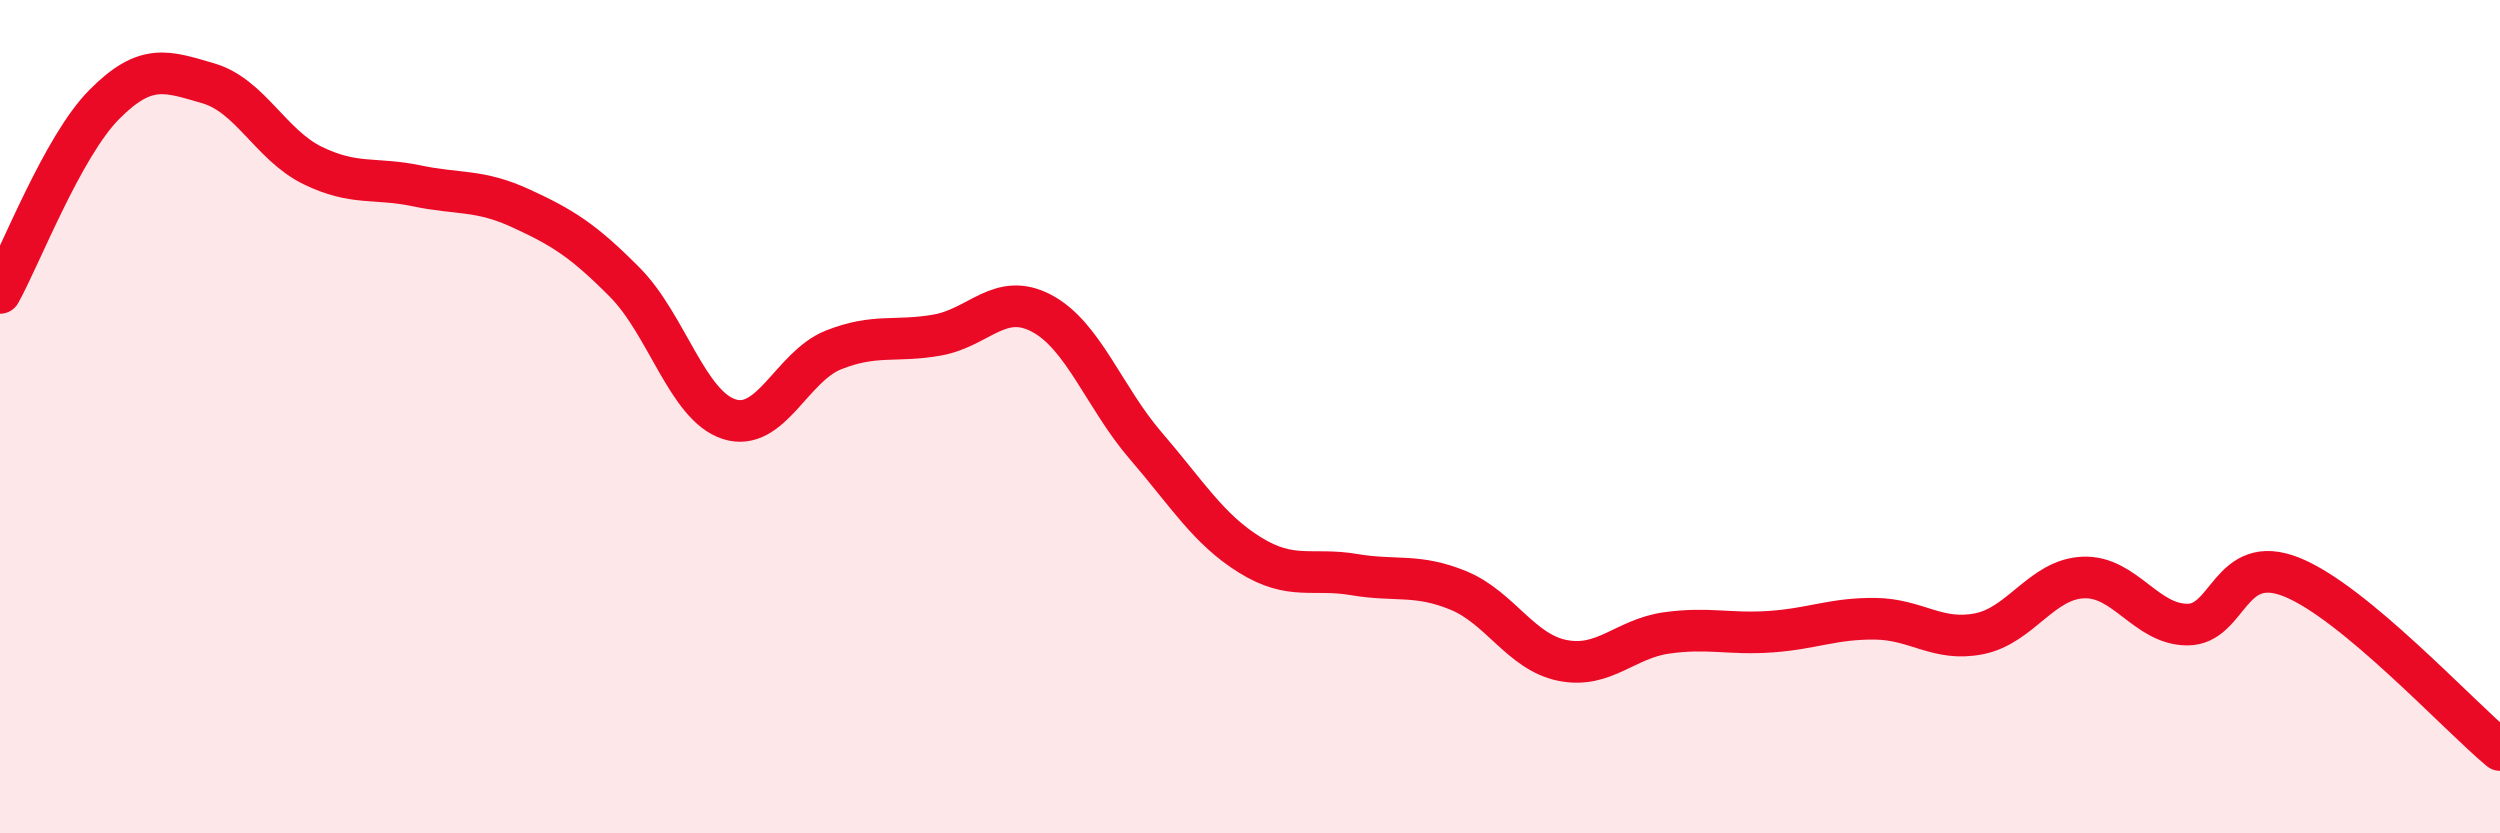
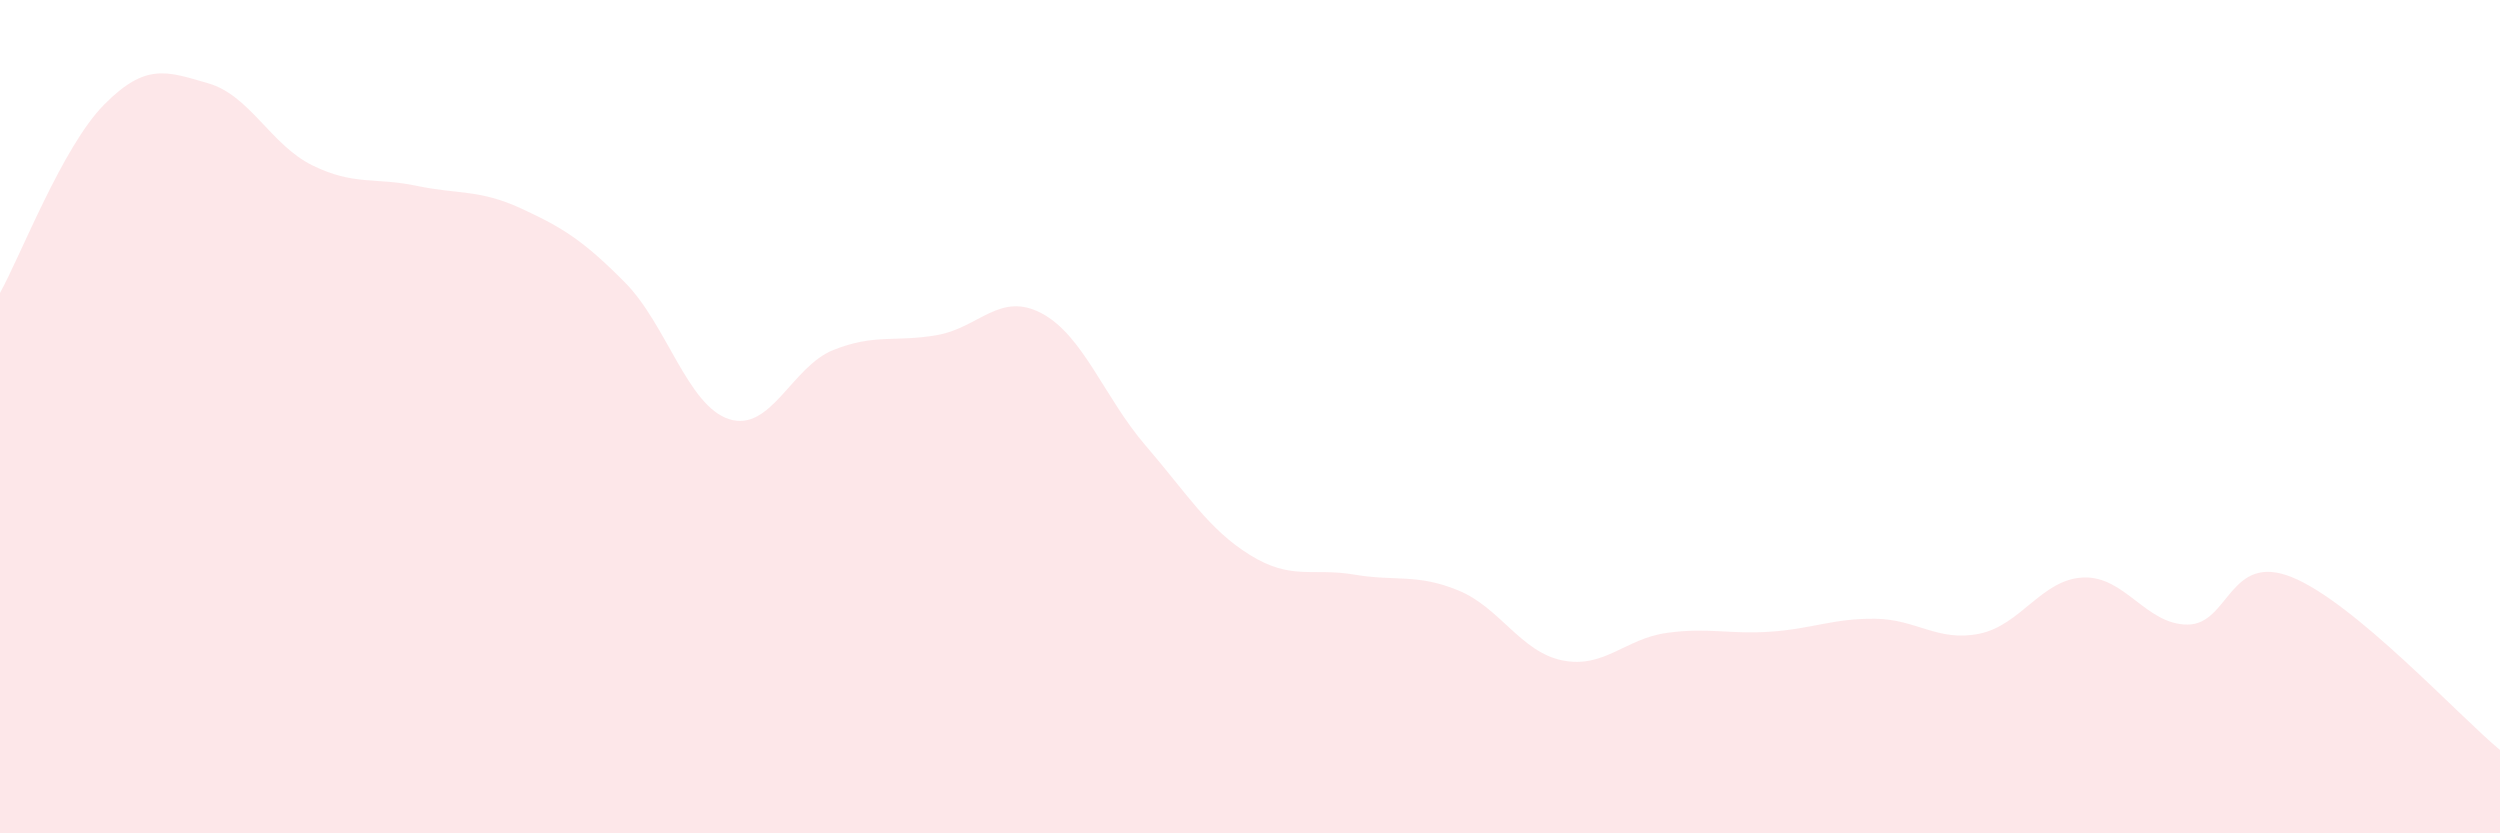
<svg xmlns="http://www.w3.org/2000/svg" width="60" height="20" viewBox="0 0 60 20">
  <path d="M 0,7.03 C 0.5,6.13 1.5,3.52 2.5,2.51 C 3.5,1.5 4,1.71 5,2 C 6,2.29 6.5,3.48 7.5,3.97 C 8.5,4.46 9,4.25 10,4.46 C 11,4.67 11.5,4.54 12.5,5 C 13.5,5.46 14,5.77 15,6.78 C 16,7.79 16.5,9.74 17.5,10.06 C 18.5,10.38 19,8.8 20,8.4 C 21,8 21.5,8.22 22.5,8.04 C 23.5,7.86 24,6.99 25,7.52 C 26,8.05 26.5,9.54 27.5,10.7 C 28.5,11.86 29,12.7 30,13.32 C 31,13.94 31.5,13.62 32.5,13.79 C 33.5,13.96 34,13.76 35,14.17 C 36,14.58 36.5,15.65 37.5,15.85 C 38.5,16.05 39,15.33 40,15.19 C 41,15.05 41.5,15.23 42.5,15.16 C 43.5,15.09 44,14.84 45,14.85 C 46,14.86 46.5,15.41 47.5,15.21 C 48.5,15.01 49,13.9 50,13.86 C 51,13.82 51.5,14.99 52.5,14.99 C 53.5,14.99 53.5,13.25 55,13.85 C 56.5,14.45 59,17.17 60,18L60 20L0 20Z" fill="#EB0A25" opacity="0.1" stroke-linecap="round" stroke-linejoin="round" />
-   <path d="M 0,7.03 C 0.5,6.13 1.5,3.52 2.5,2.51 C 3.5,1.5 4,1.71 5,2 C 6,2.29 6.5,3.48 7.5,3.97 C 8.5,4.46 9,4.25 10,4.46 C 11,4.67 11.5,4.54 12.5,5 C 13.5,5.46 14,5.77 15,6.78 C 16,7.79 16.5,9.74 17.5,10.06 C 18.5,10.38 19,8.8 20,8.4 C 21,8 21.5,8.22 22.5,8.04 C 23.5,7.86 24,6.99 25,7.52 C 26,8.05 26.5,9.54 27.5,10.7 C 28.5,11.86 29,12.7 30,13.32 C 31,13.94 31.5,13.62 32.5,13.79 C 33.5,13.96 34,13.76 35,14.17 C 36,14.58 36.5,15.65 37.5,15.85 C 38.5,16.05 39,15.33 40,15.19 C 41,15.05 41.5,15.23 42.5,15.16 C 43.5,15.09 44,14.84 45,14.85 C 46,14.86 46.5,15.41 47.5,15.21 C 48.5,15.01 49,13.9 50,13.86 C 51,13.82 51.5,14.99 52.5,14.99 C 53.5,14.99 53.5,13.25 55,13.85 C 56.5,14.45 59,17.17 60,18" stroke="#EB0A25" stroke-width="1" fill="none" stroke-linecap="round" stroke-linejoin="round" />
</svg>